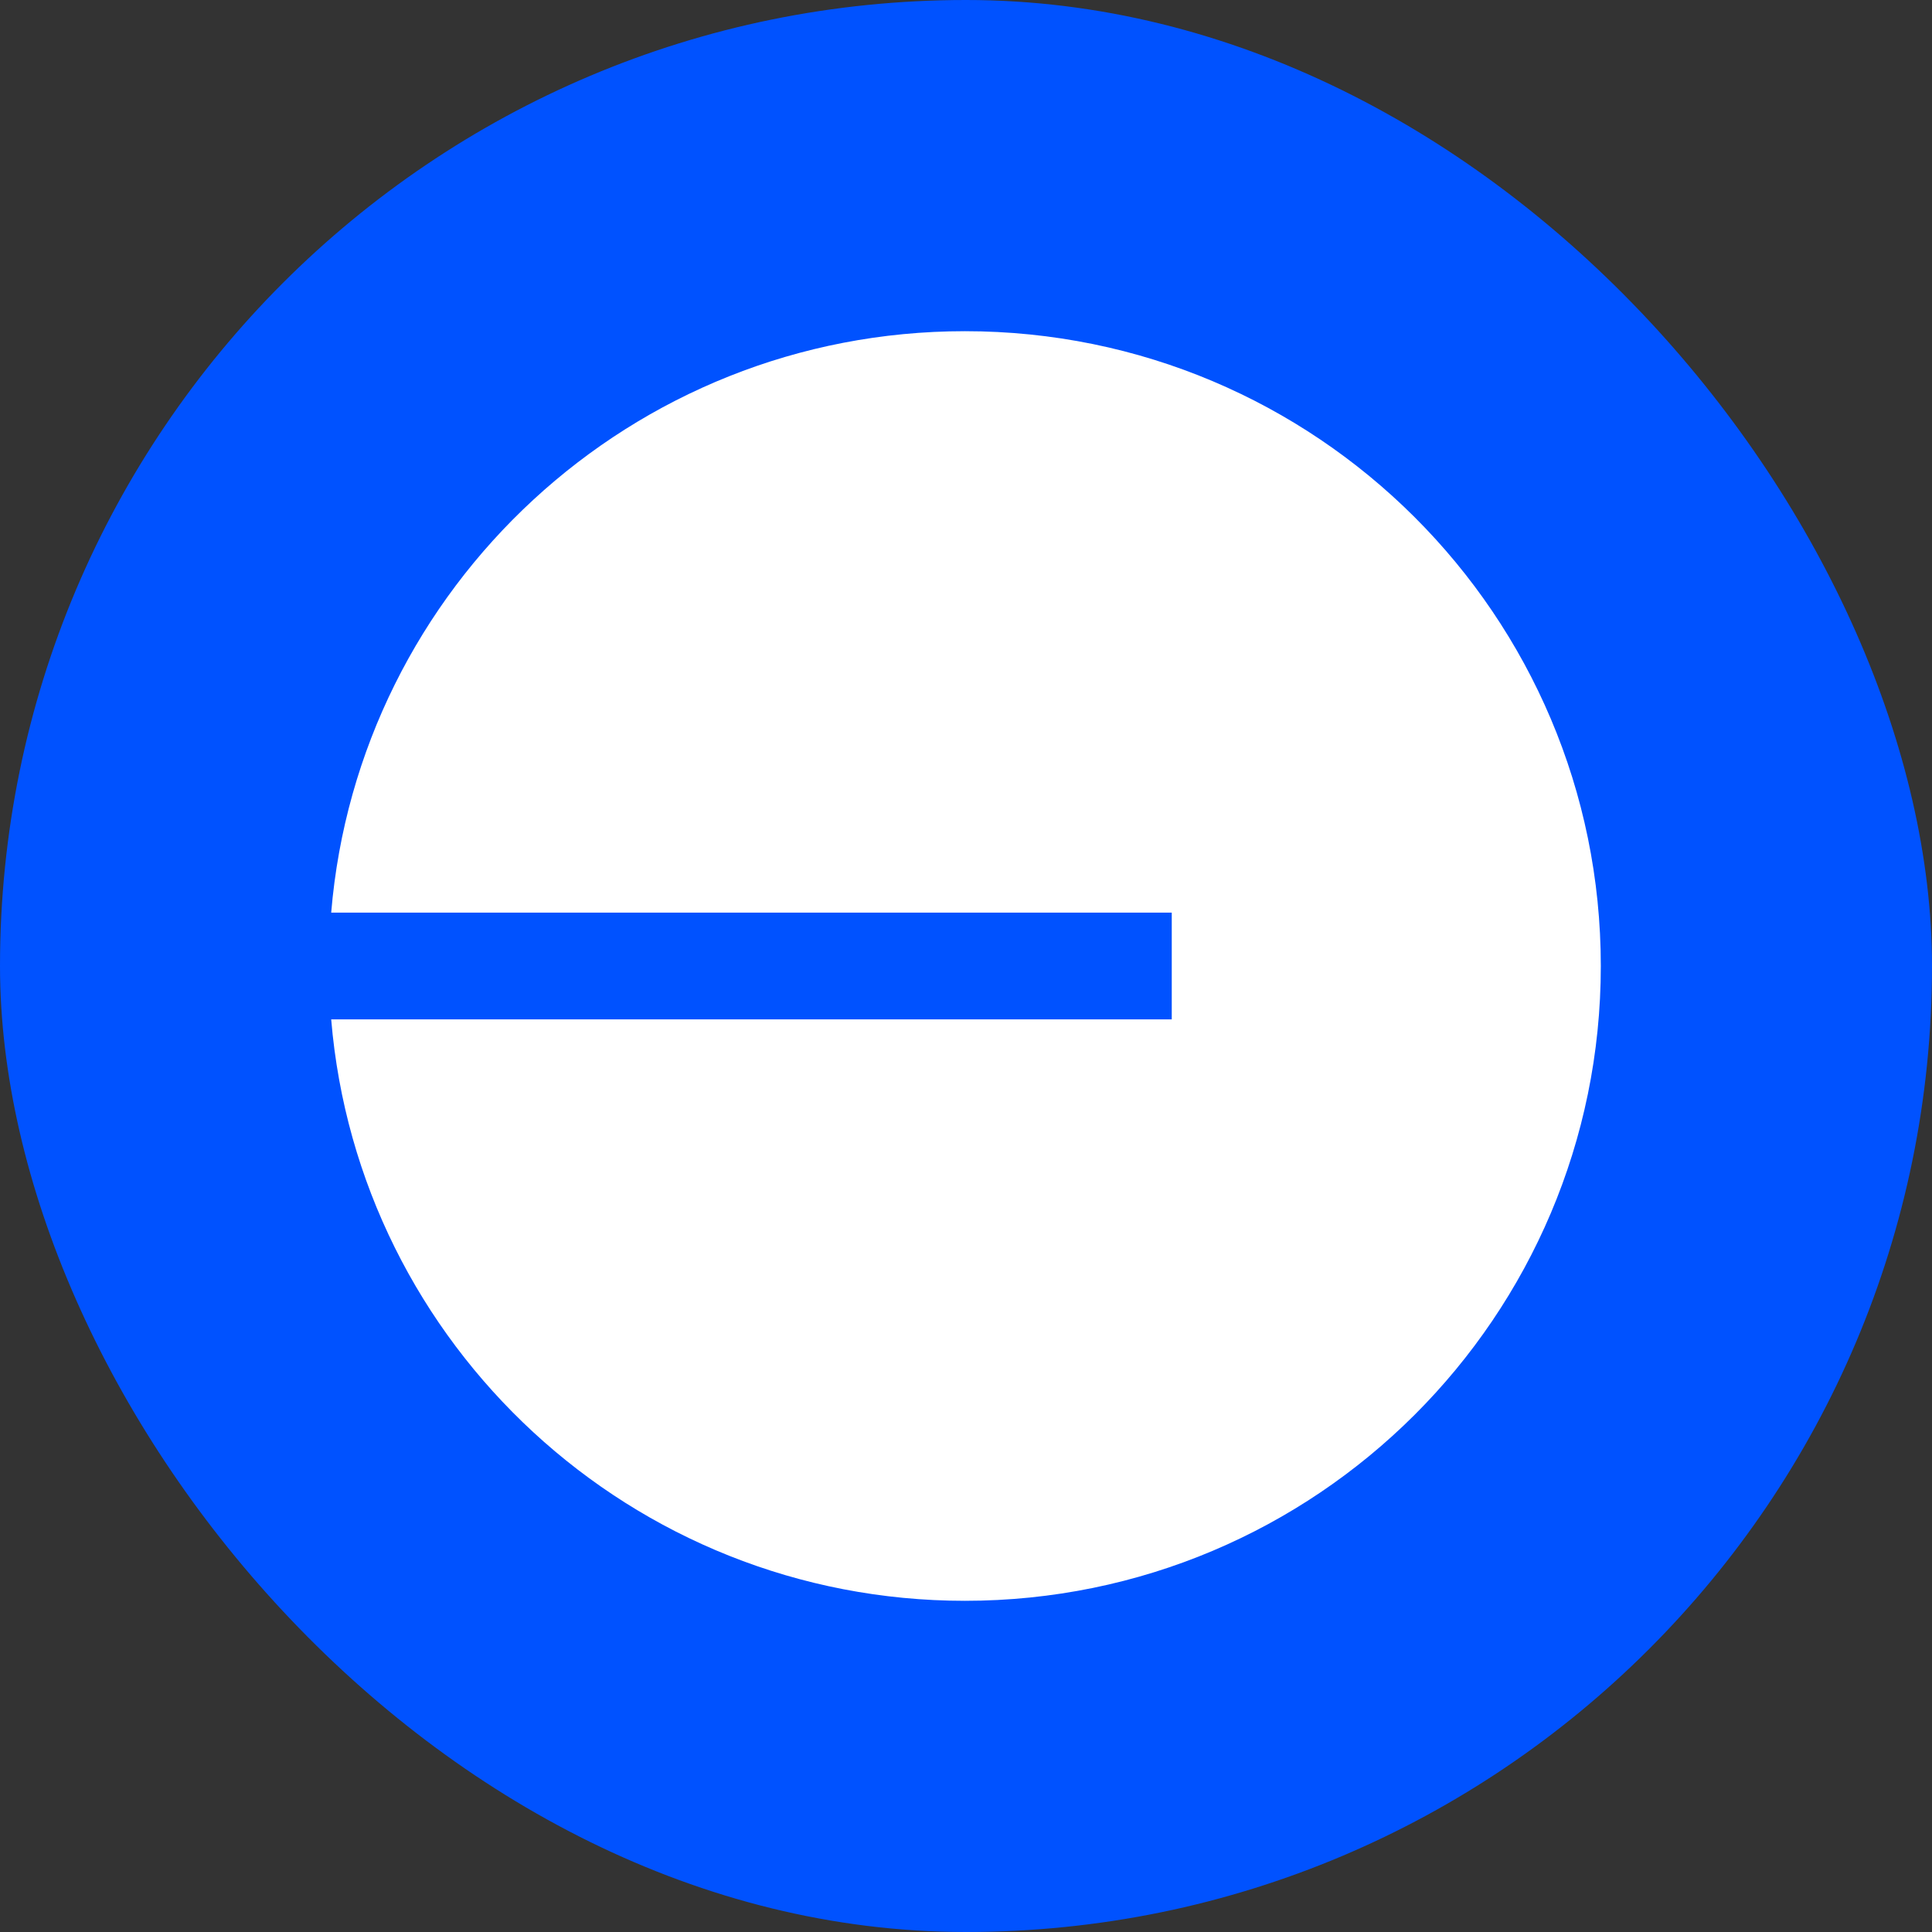
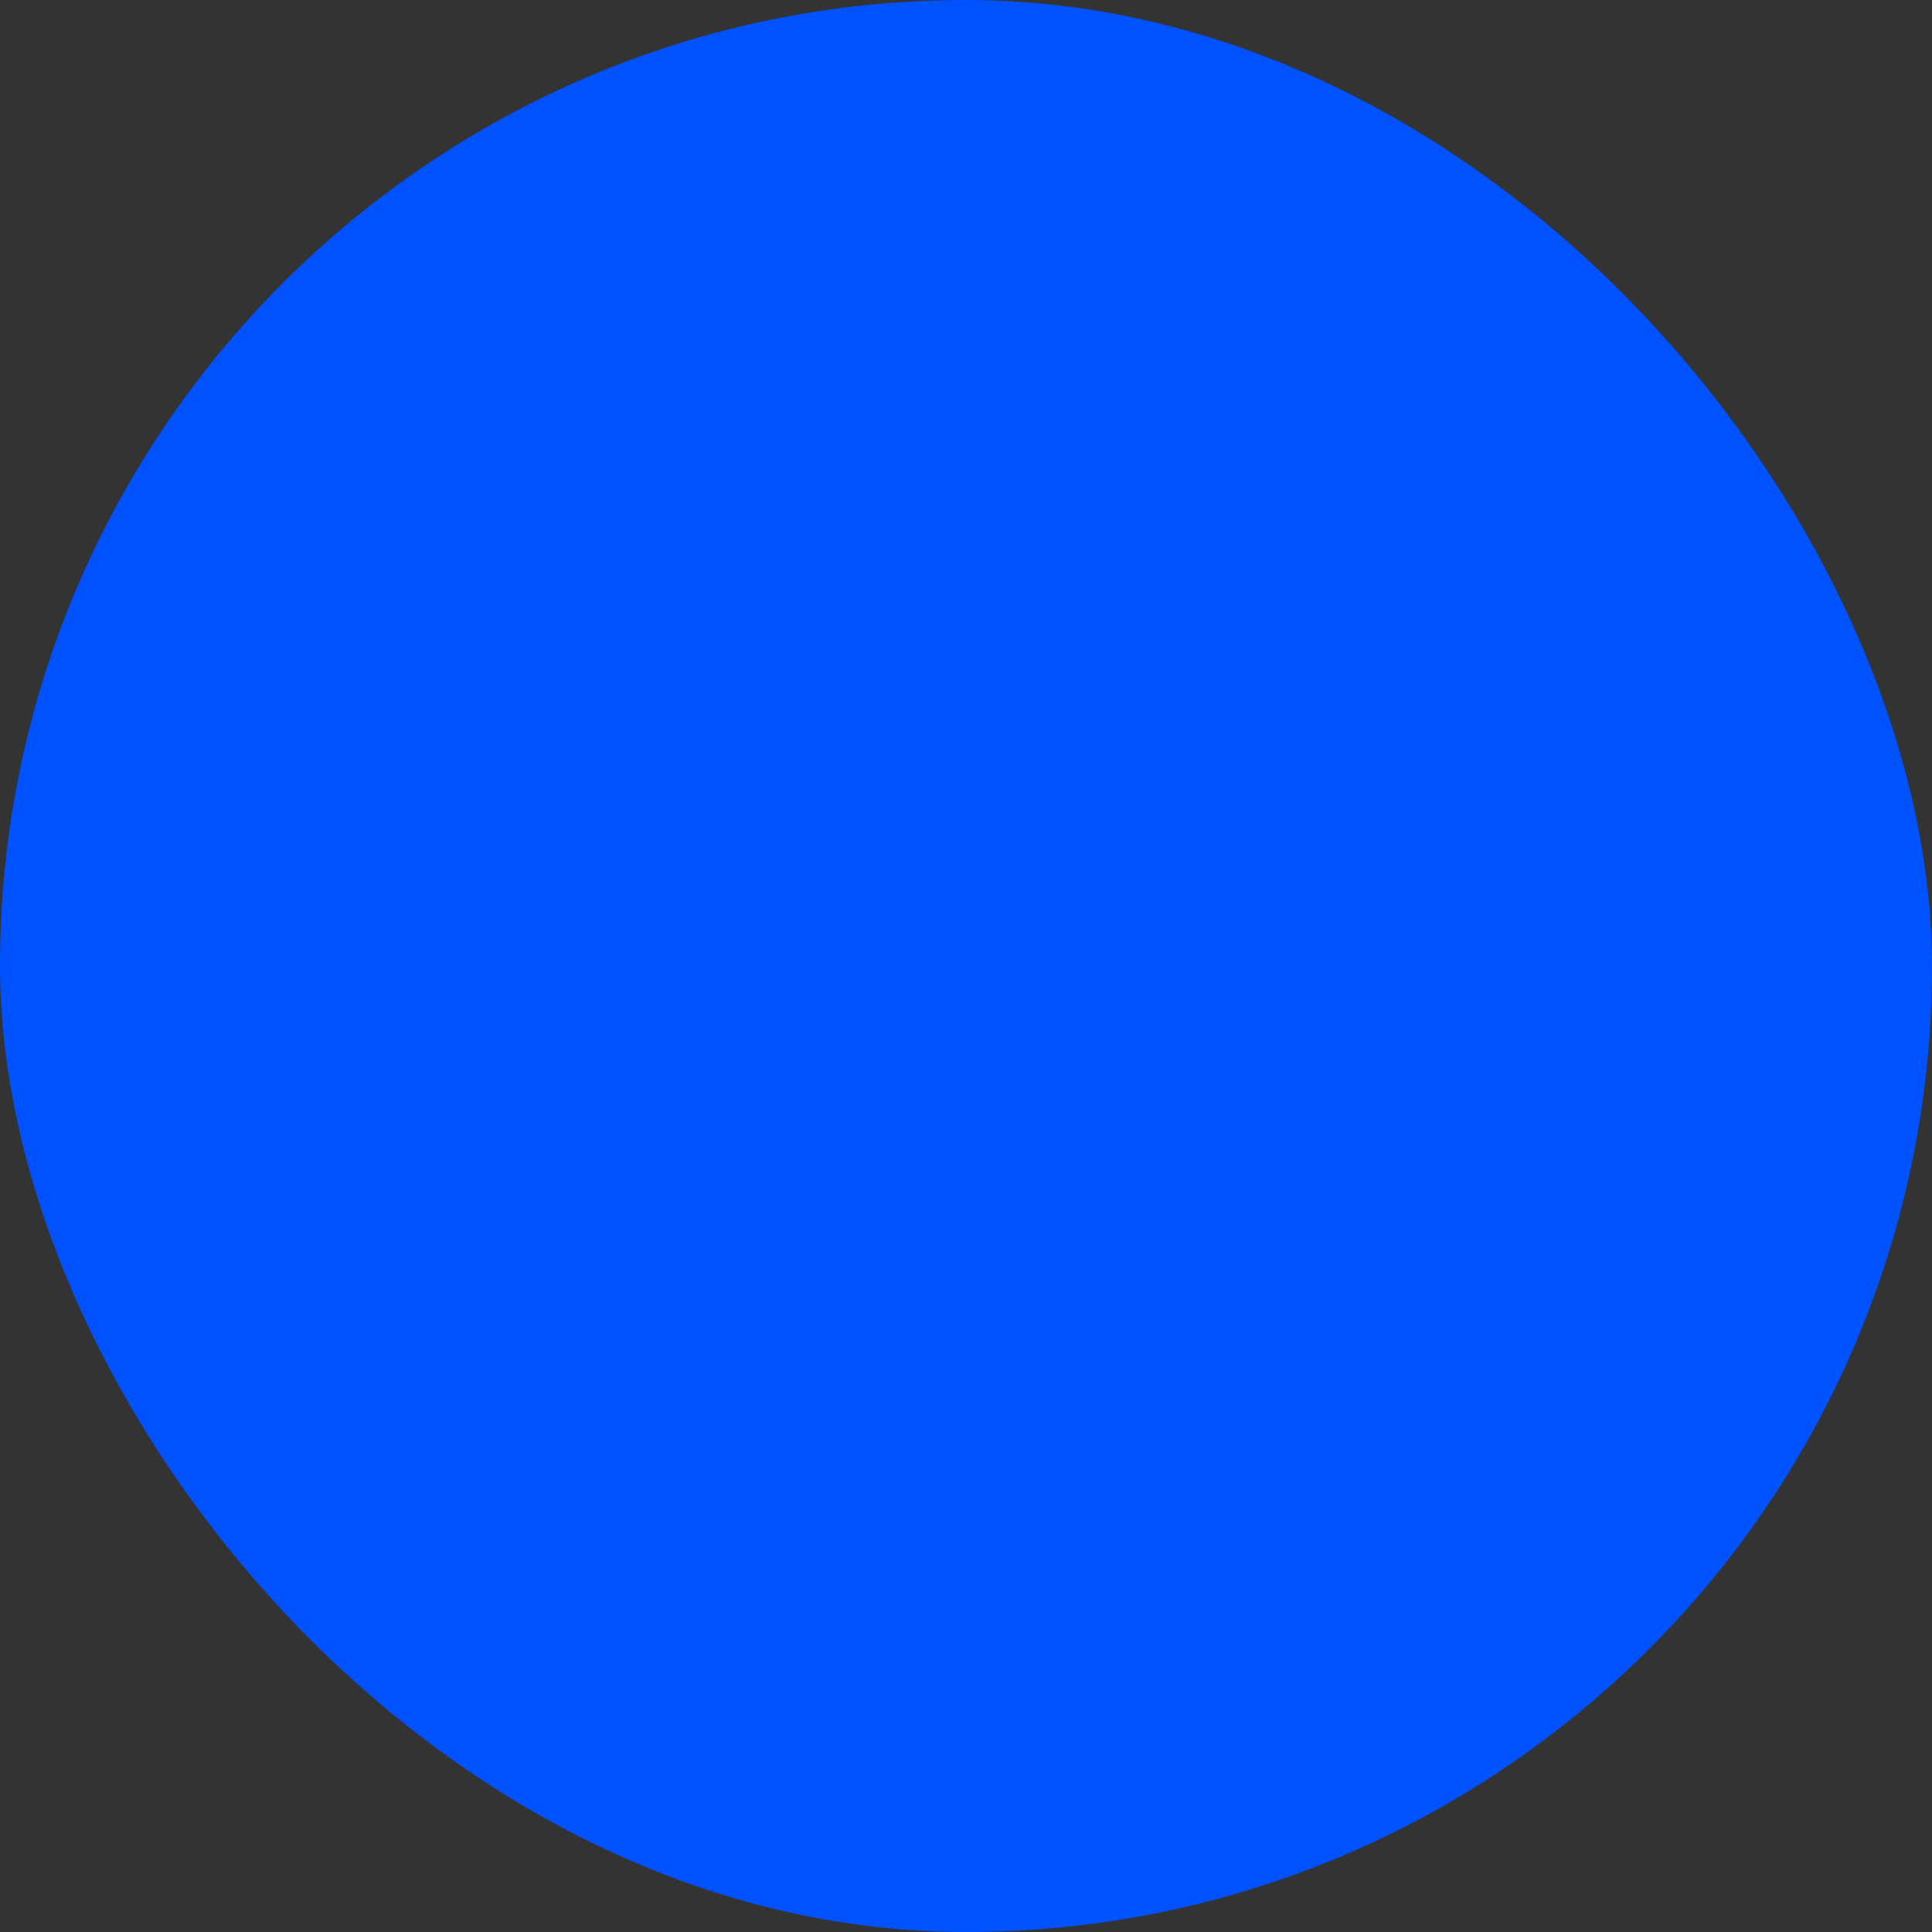
<svg xmlns="http://www.w3.org/2000/svg" width="40" height="40" viewBox="0 0 40 40" fill="none">
  <rect x="0" y="0" width="40" height="40" fill="#333333" stroke="none" />
  <rect width="40" height="40" rx="20" fill="#0052FF" />
  <g clip-path="url(#clip0_6780_8351)">
-     <path d="M19.977 33.143C27.249 33.143 33.143 27.259 33.143 20C33.143 12.741 27.249 6.857 19.977 6.857C13.079 6.857 7.419 12.154 6.857 18.895H24.26V21.105H6.857C7.419 27.846 13.079 33.143 19.977 33.143Z" fill="white" />
-   </g>
+     </g>
  <defs>
    <clipPath id="clip0_6780_8351">
      <rect width="26.286" height="26.286" fill="white" transform="translate(6.857 6.857)" />
    </clipPath>
  </defs>
</svg>